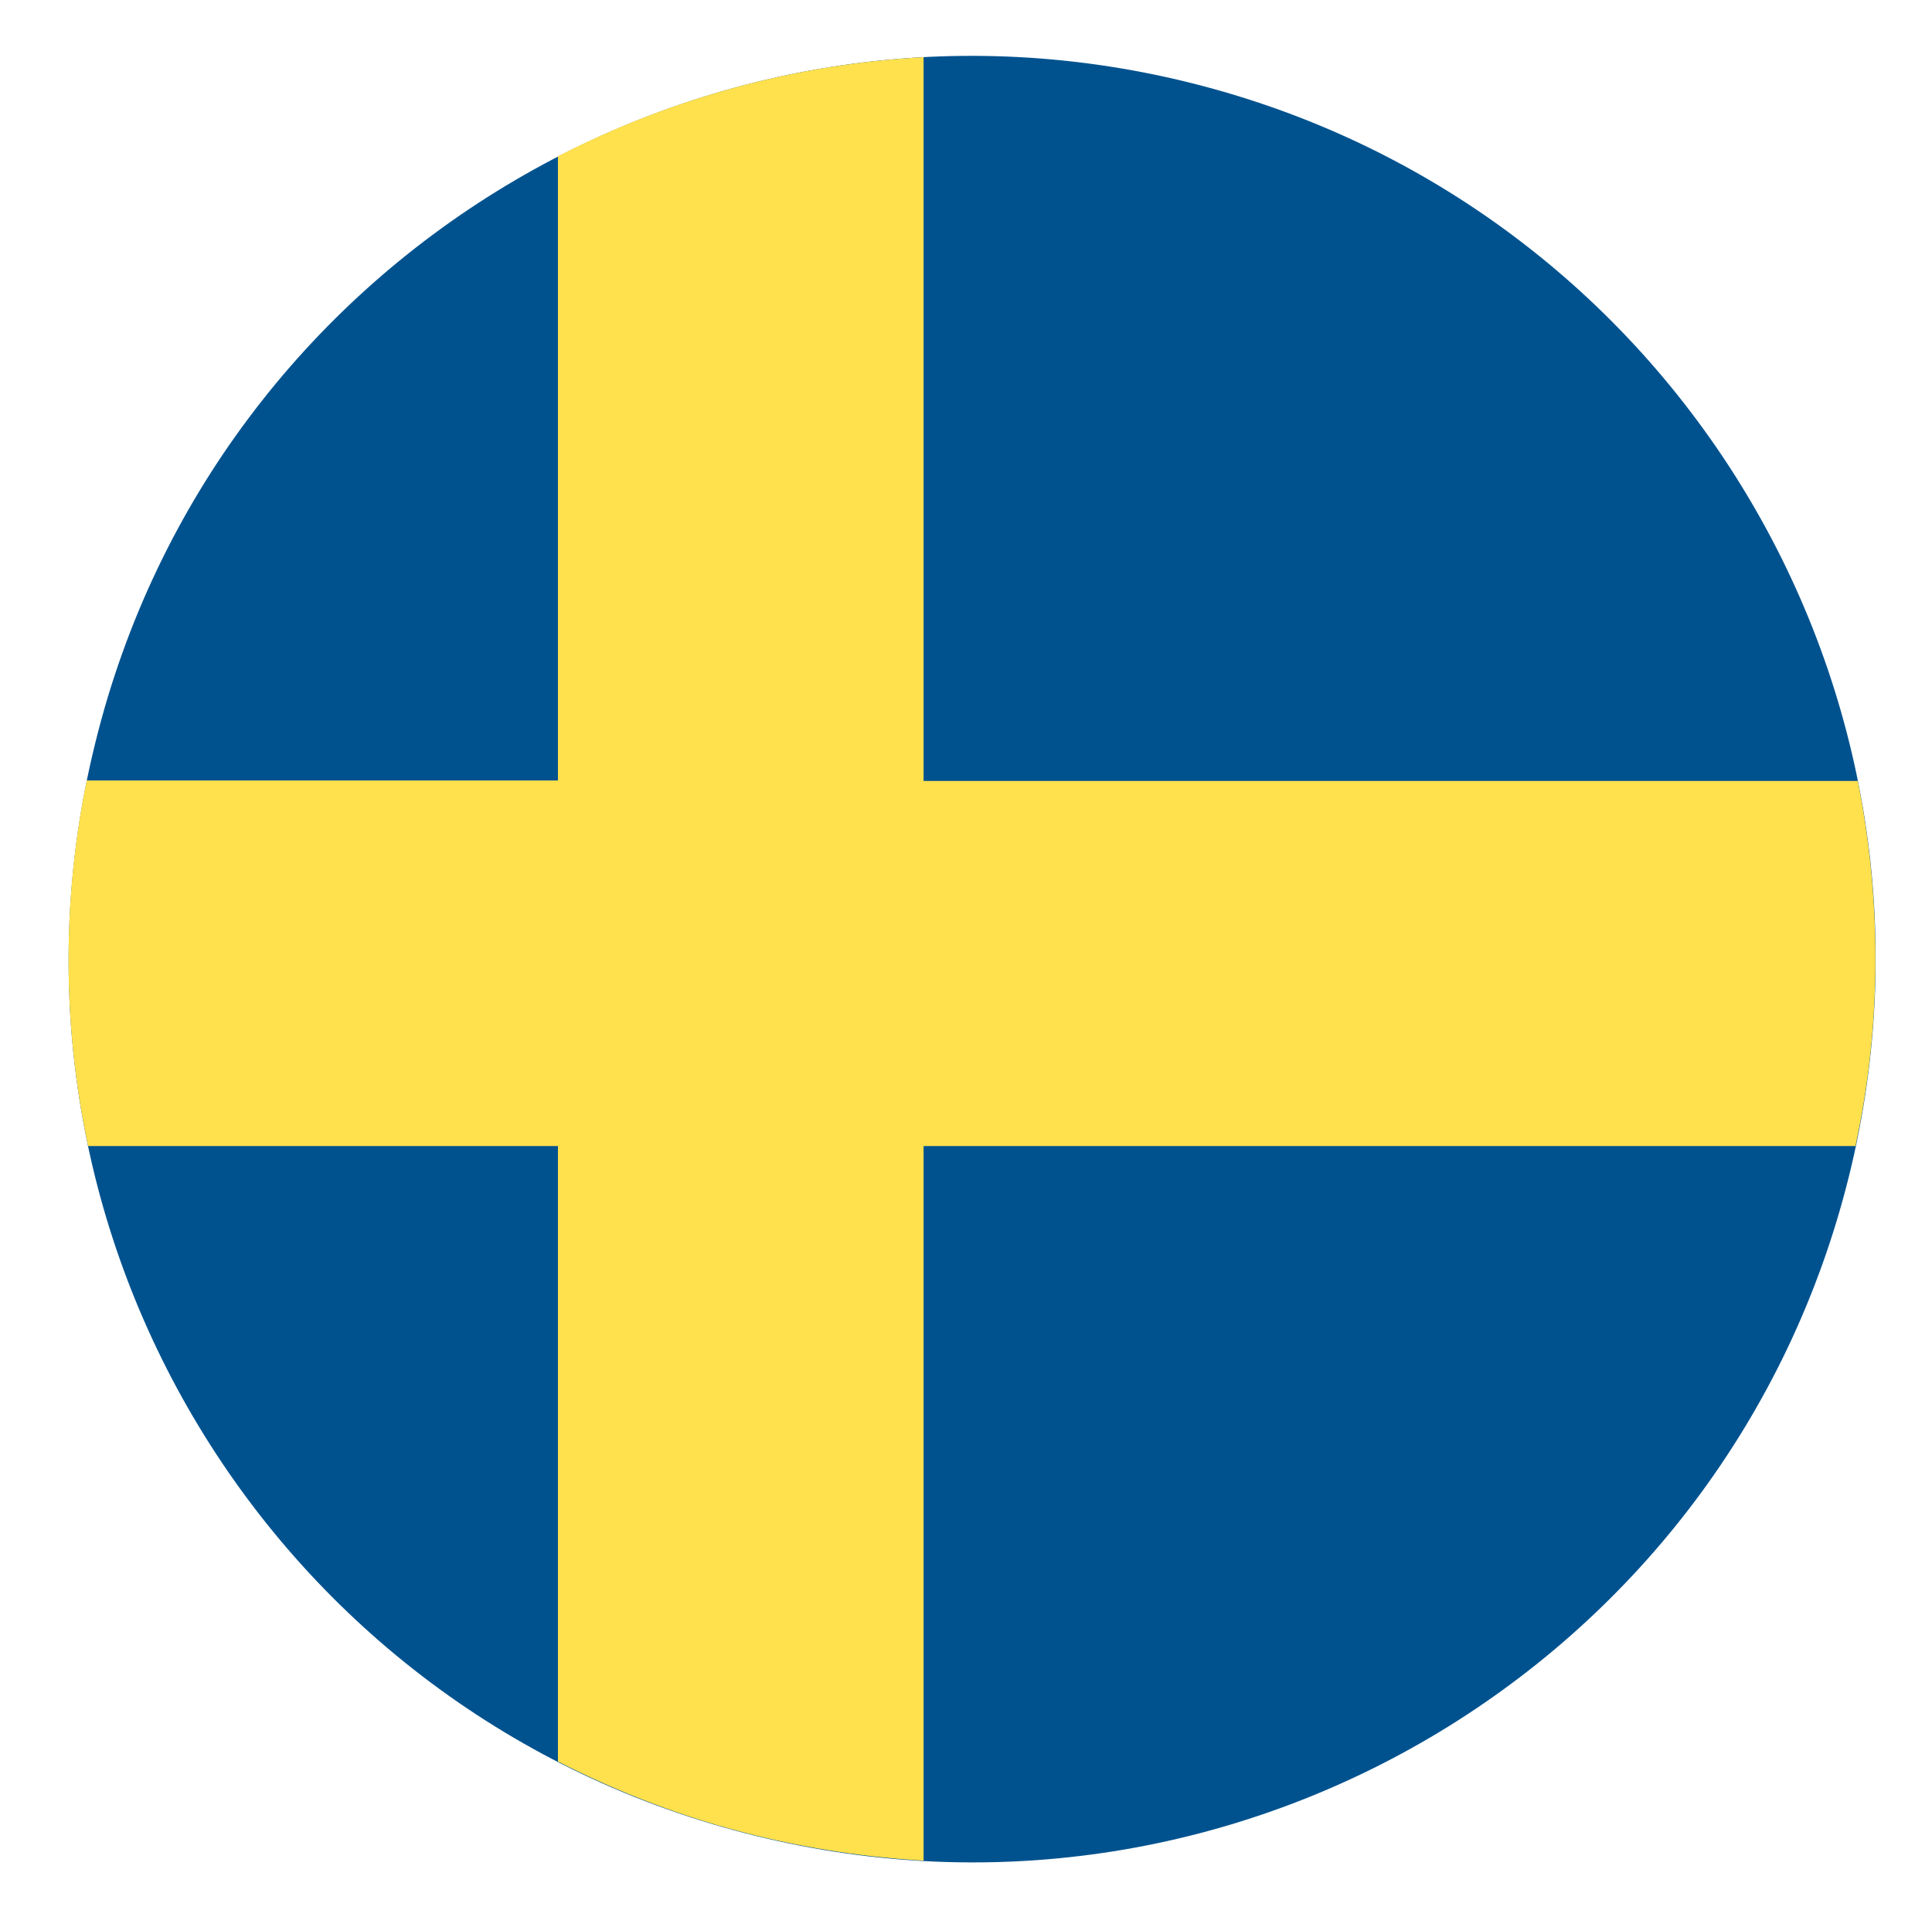
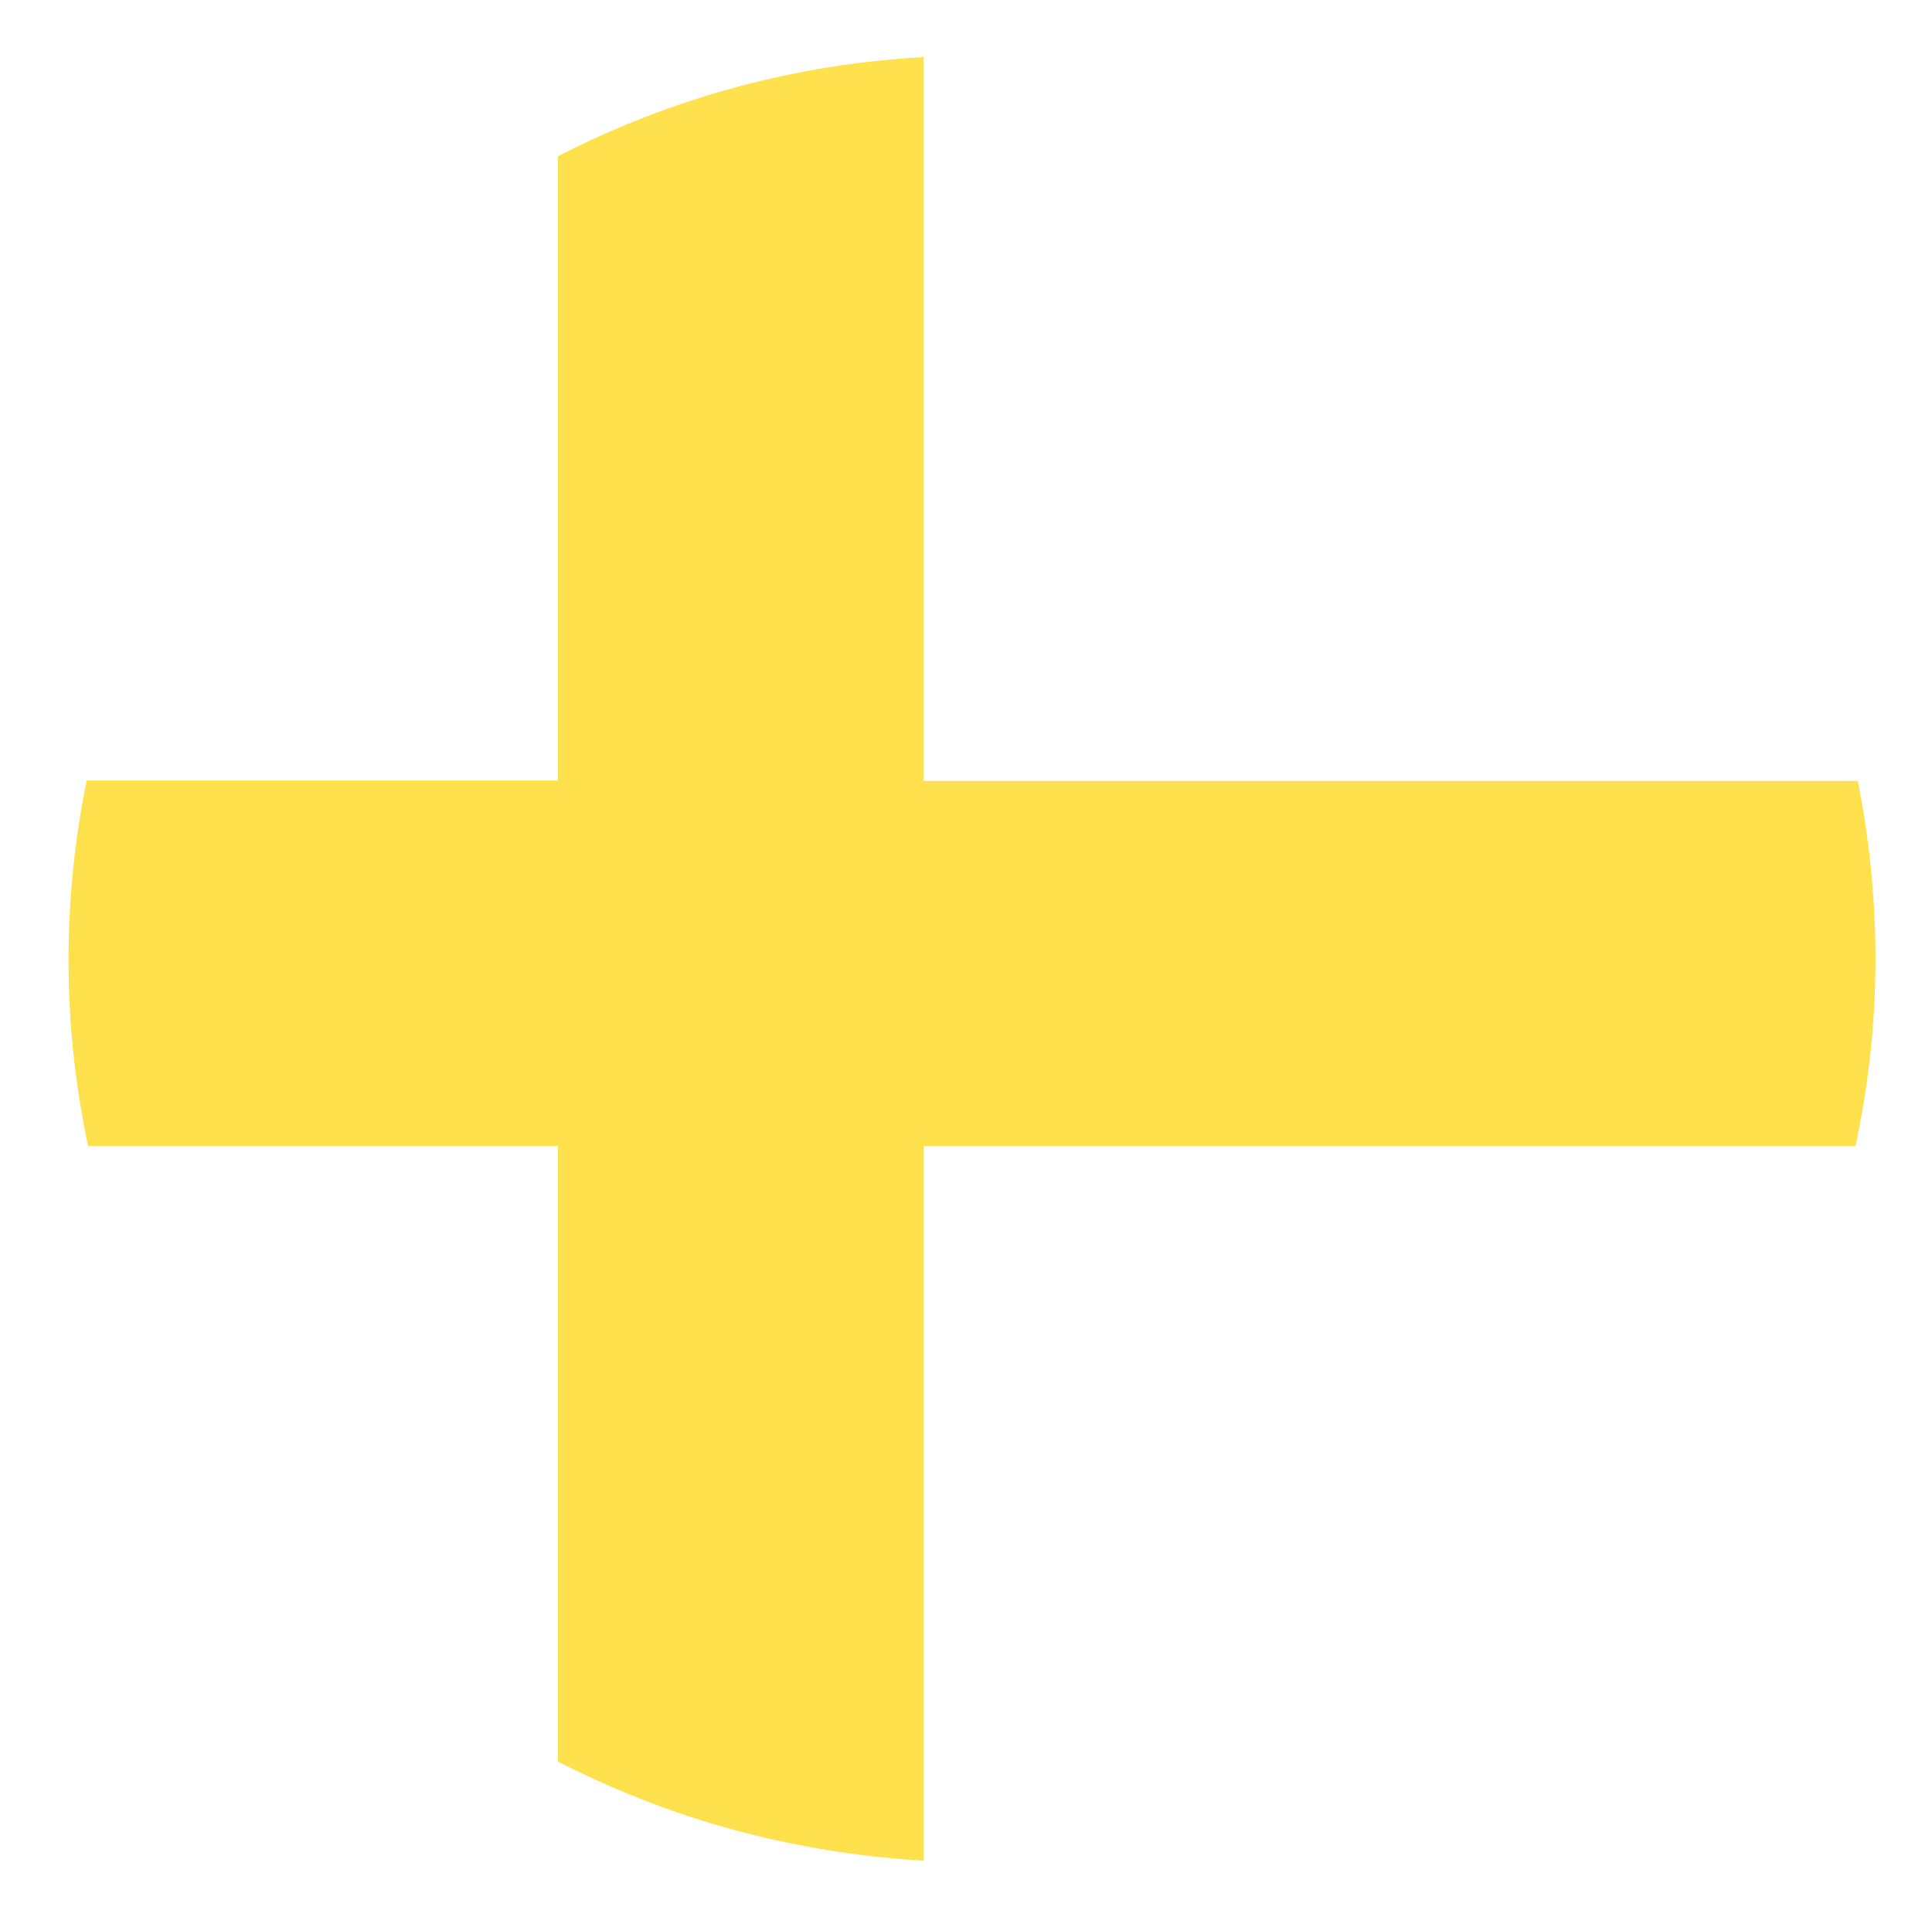
<svg xmlns="http://www.w3.org/2000/svg" version="1.1" id="Lager_1" x="0px" y="0px" viewBox="0 0 419 418" style="enable-background:new 0 0 419 418;" xml:space="preserve">
  <style type="text/css">
	.st0{fill:#00528F;}
	.st1{fill:#FFE04D;}
</style>
  <g>
    <g>
      <g>
-         <path class="st0" d="M20.7,161C46.6,56,152.9-8.1,257.9,17.9c105,26,169.1,132.2,143.1,237.2c-26,105-132.2,169.1-237.2,143.1     C58.7,372.3-5.4,266.1,20.7,161" />
-       </g>
+         </g>
    </g>
  </g>
  <path class="st1" d="M402.9,169.4H200.3v-157c-28,1.5-55,9-79.3,21.5v135.4H18.8c-5.5,27-5.1,53.8,0.3,79.3H121v133.5  c13.3,6.8,27.6,12.3,42.7,16c12.2,3,24.5,4.8,36.6,5.5v-155h202.1C408.2,221.8,408,194.9,402.9,169.4z" />
</svg>